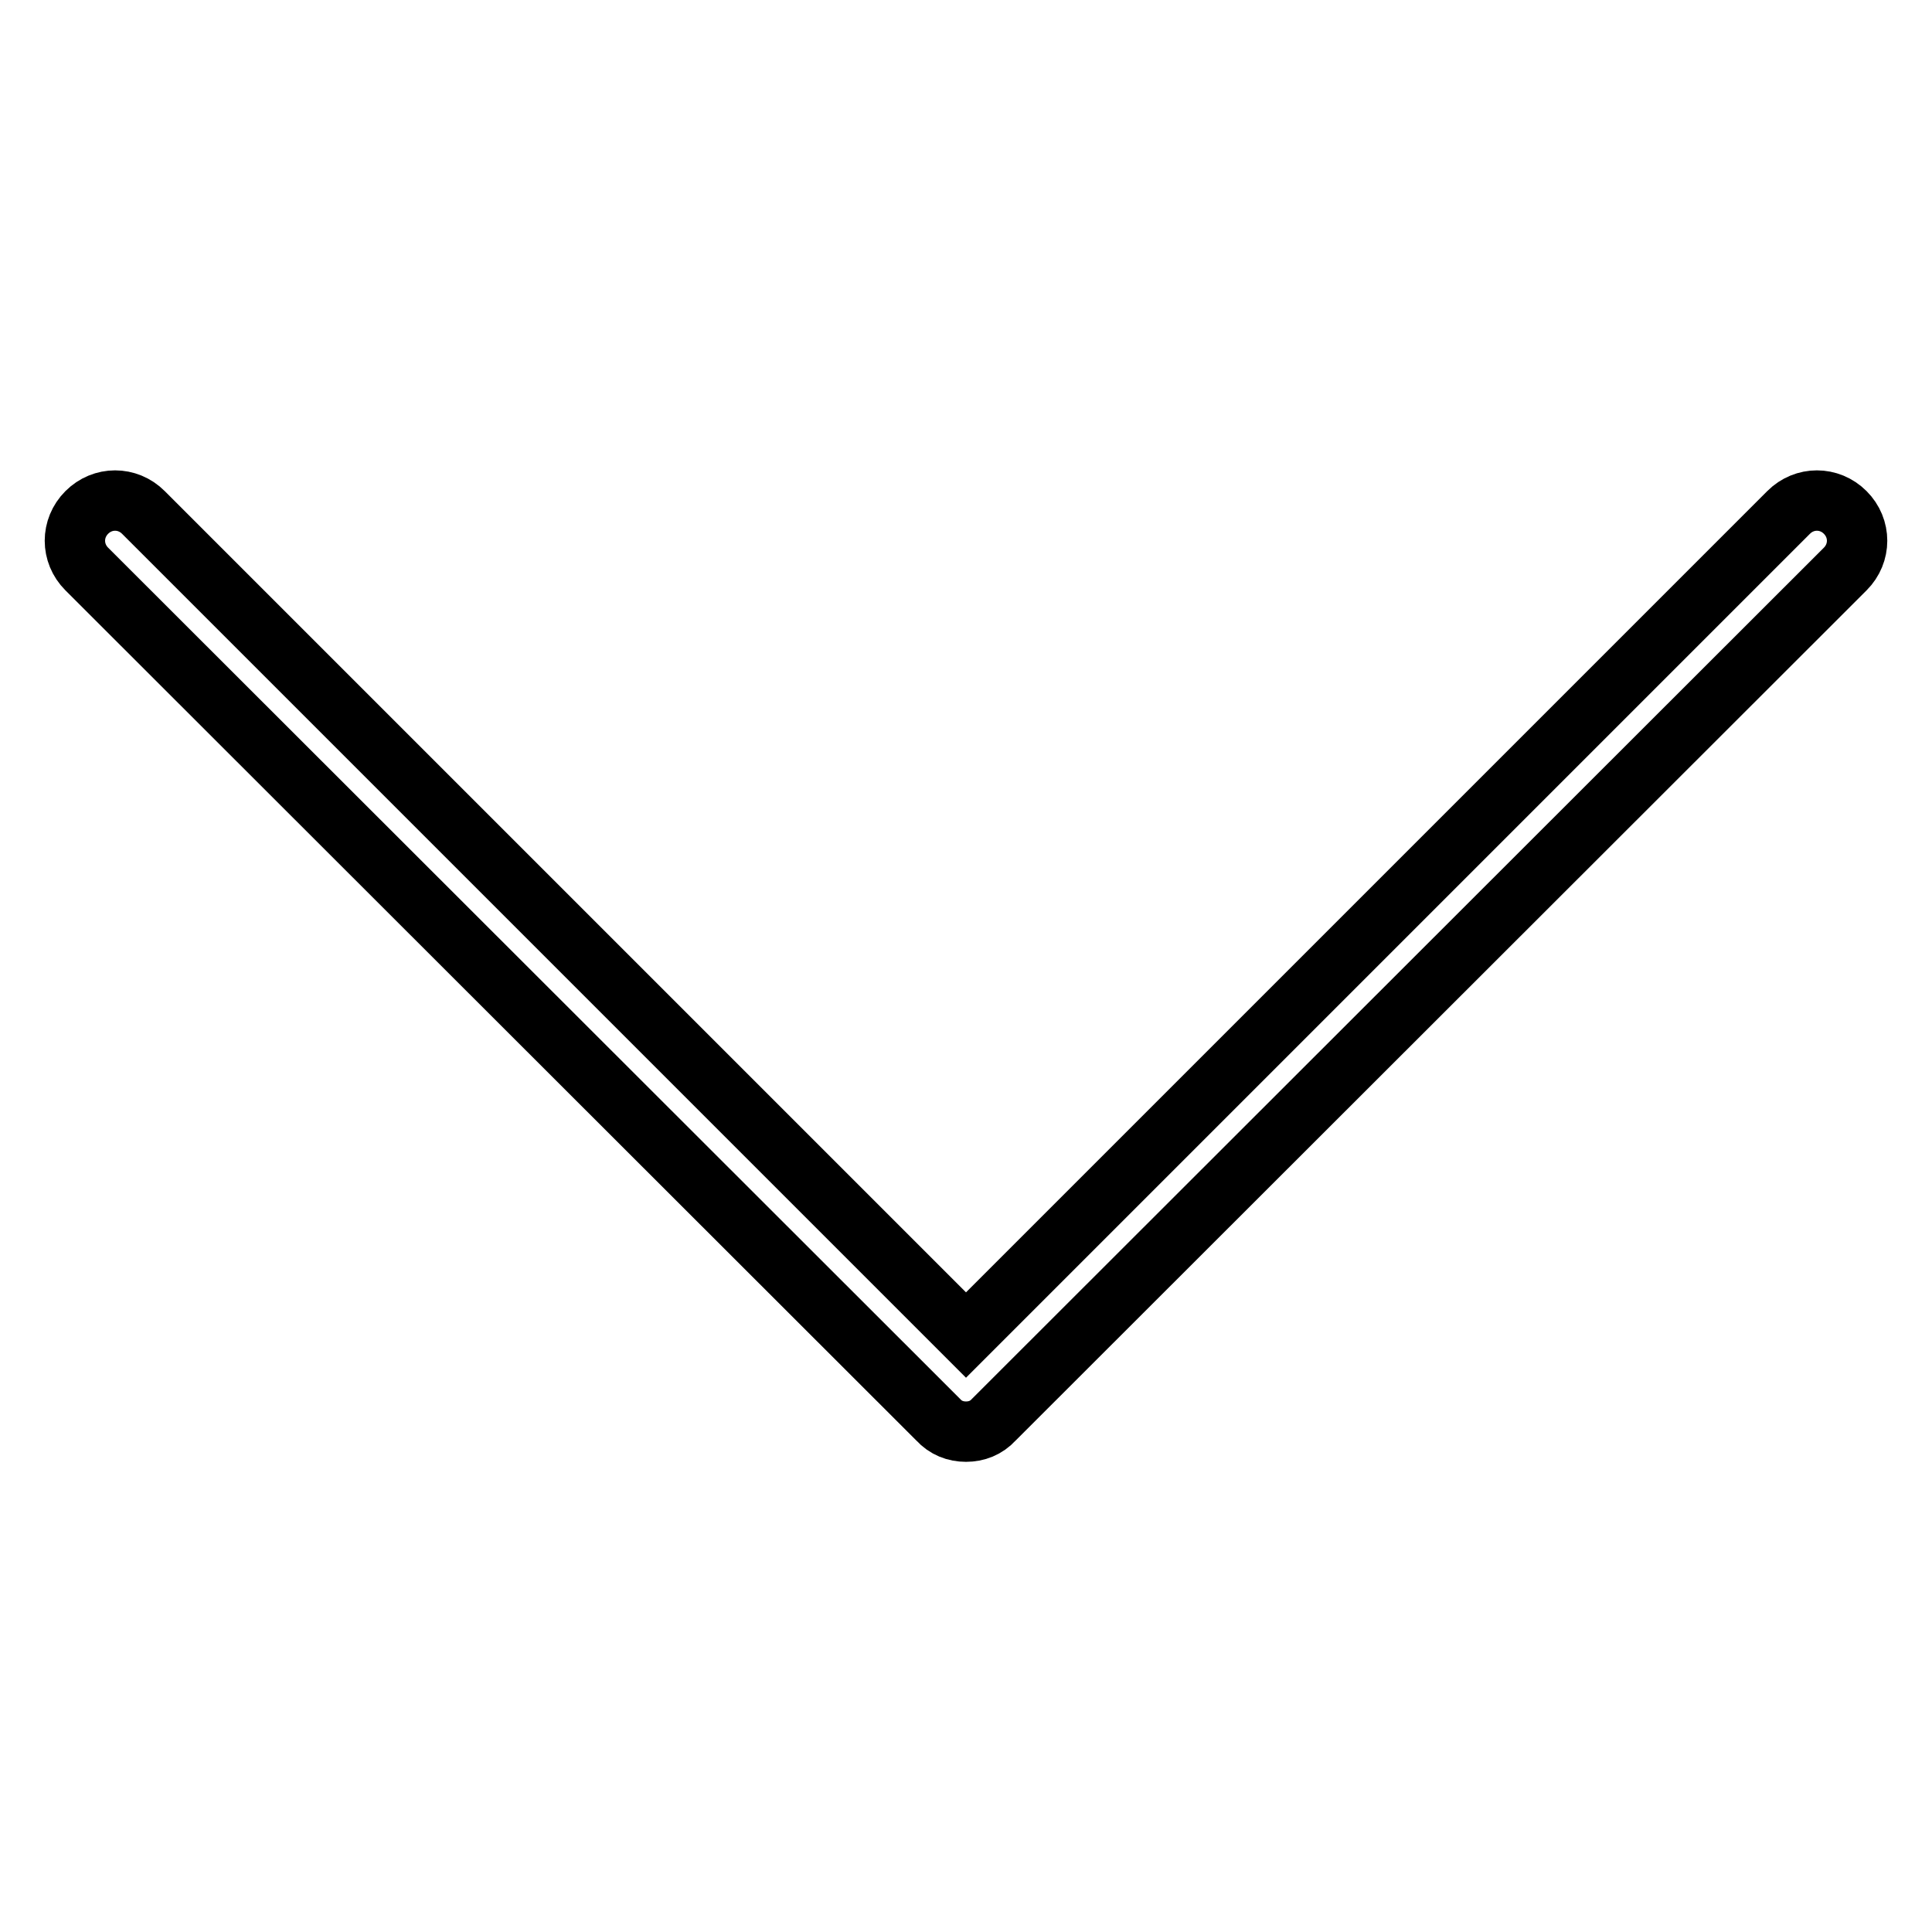
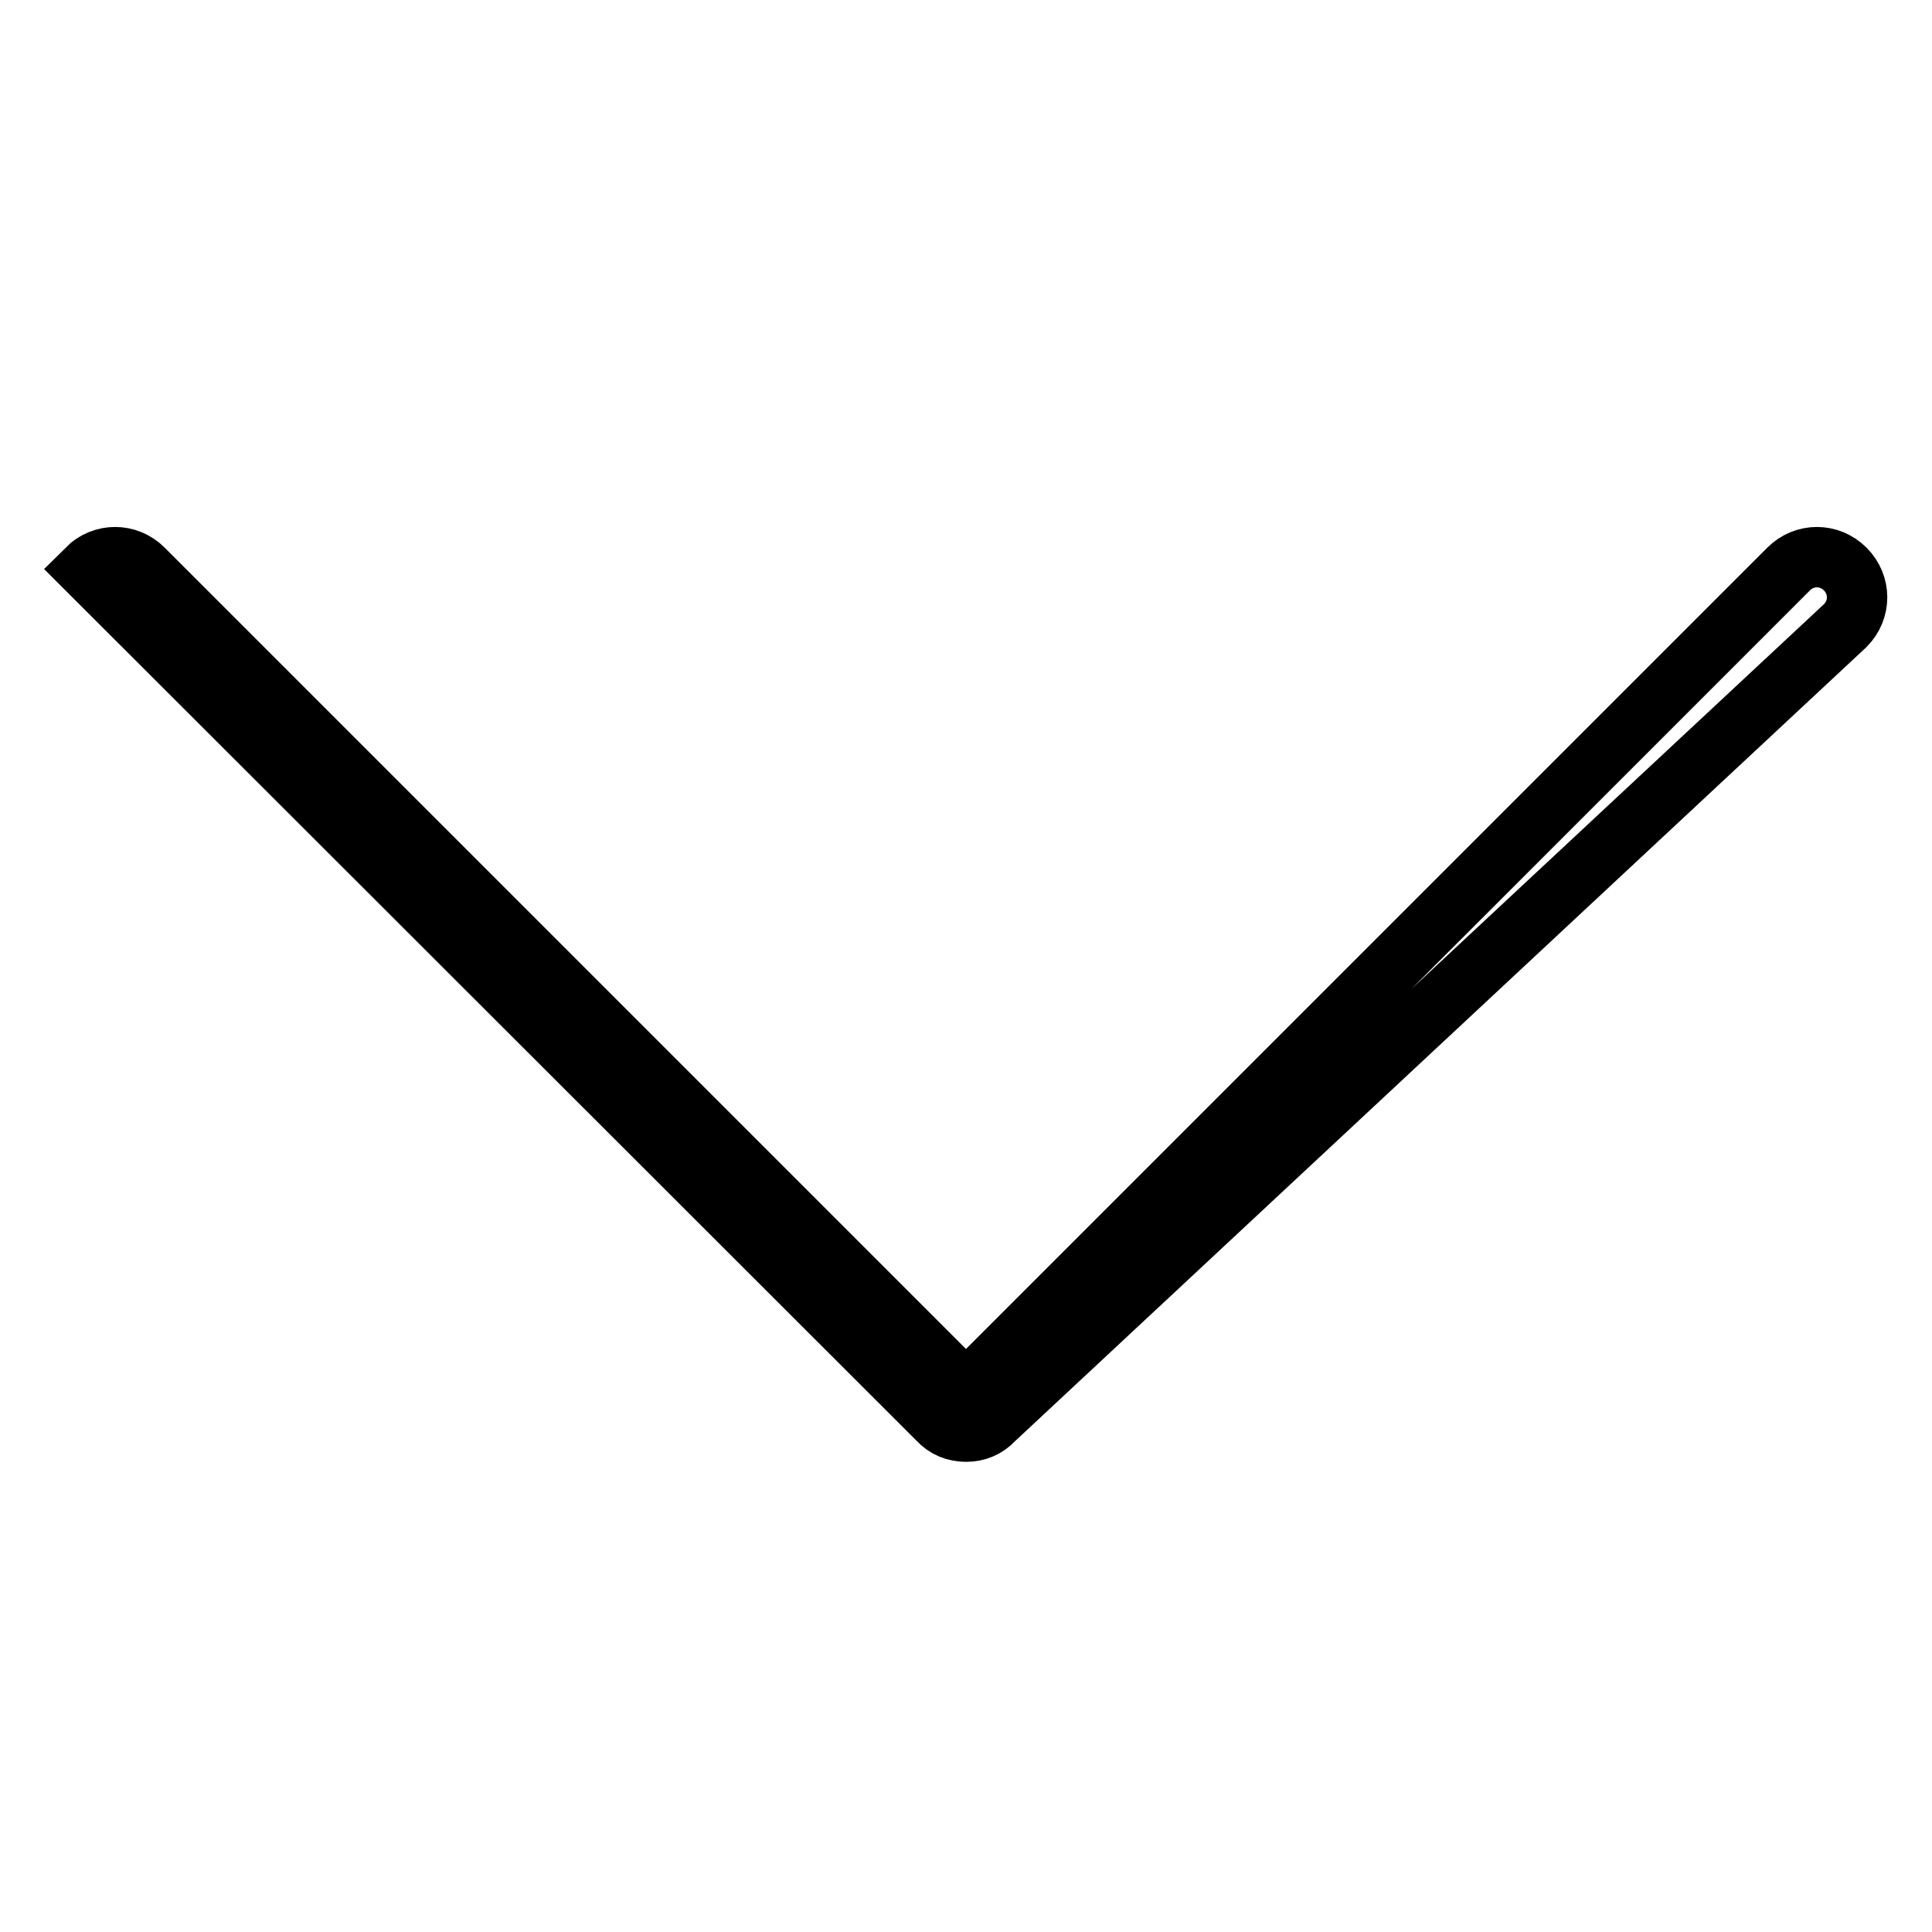
<svg xmlns="http://www.w3.org/2000/svg" version="1.1" x="0px" y="0px" viewBox="0 0 256 256" enable-background="new 0 0 256 256" xml:space="preserve">
  <g>
-     <path stroke-width="8" fill-opacity="0" stroke="#000000" d="M128,189.7c-1.4,0-2.7-0.5-3.7-1.6L11.5,75.4c-2.1-2.1-2.1-5.4,0-7.5c2.1-2.1,5.4-2.1,7.5,0l109,109 l109-109c2.1-2.1,5.4-2.1,7.5,0c2.1,2.1,2.1,5.4,0,7.5L131.7,188.1C130.7,189.2,129.4,189.7,128,189.7L128,189.7z" />
+     <path stroke-width="8" fill-opacity="0" stroke="#000000" d="M128,189.7c-1.4,0-2.7-0.5-3.7-1.6L11.5,75.4c2.1-2.1,5.4-2.1,7.5,0l109,109 l109-109c2.1-2.1,5.4-2.1,7.5,0c2.1,2.1,2.1,5.4,0,7.5L131.7,188.1C130.7,189.2,129.4,189.7,128,189.7L128,189.7z" />
  </g>
</svg>